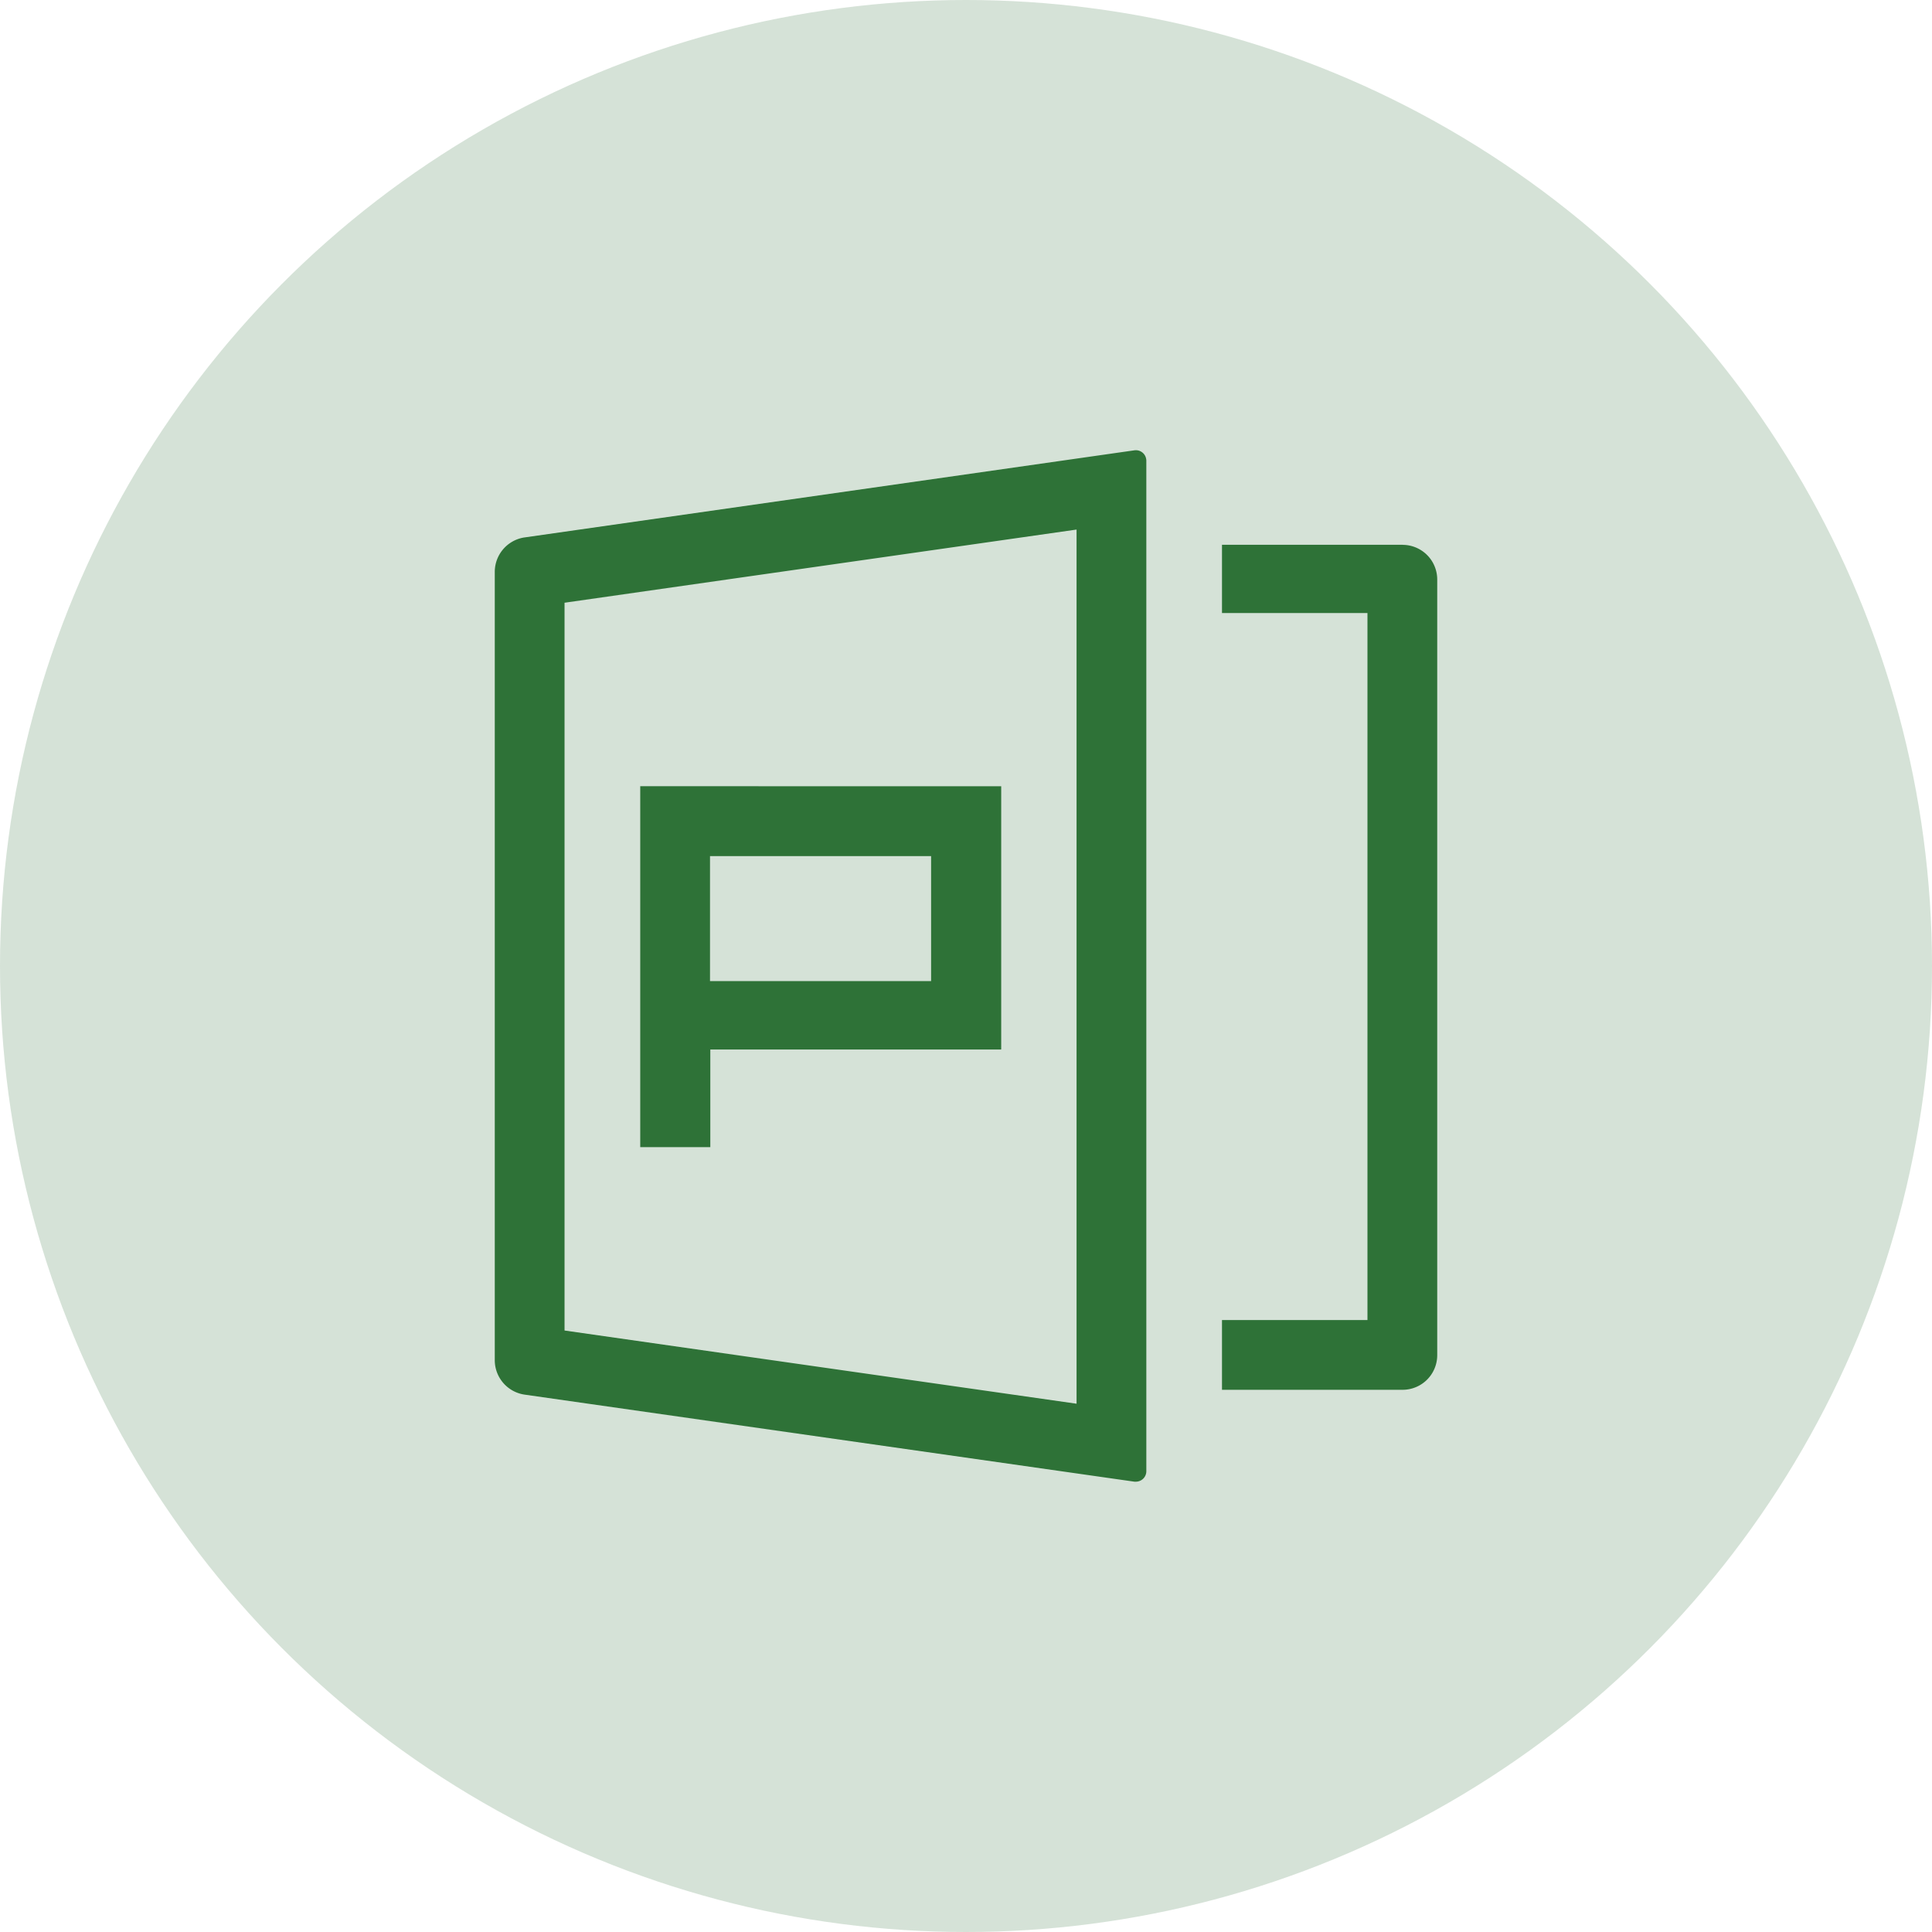
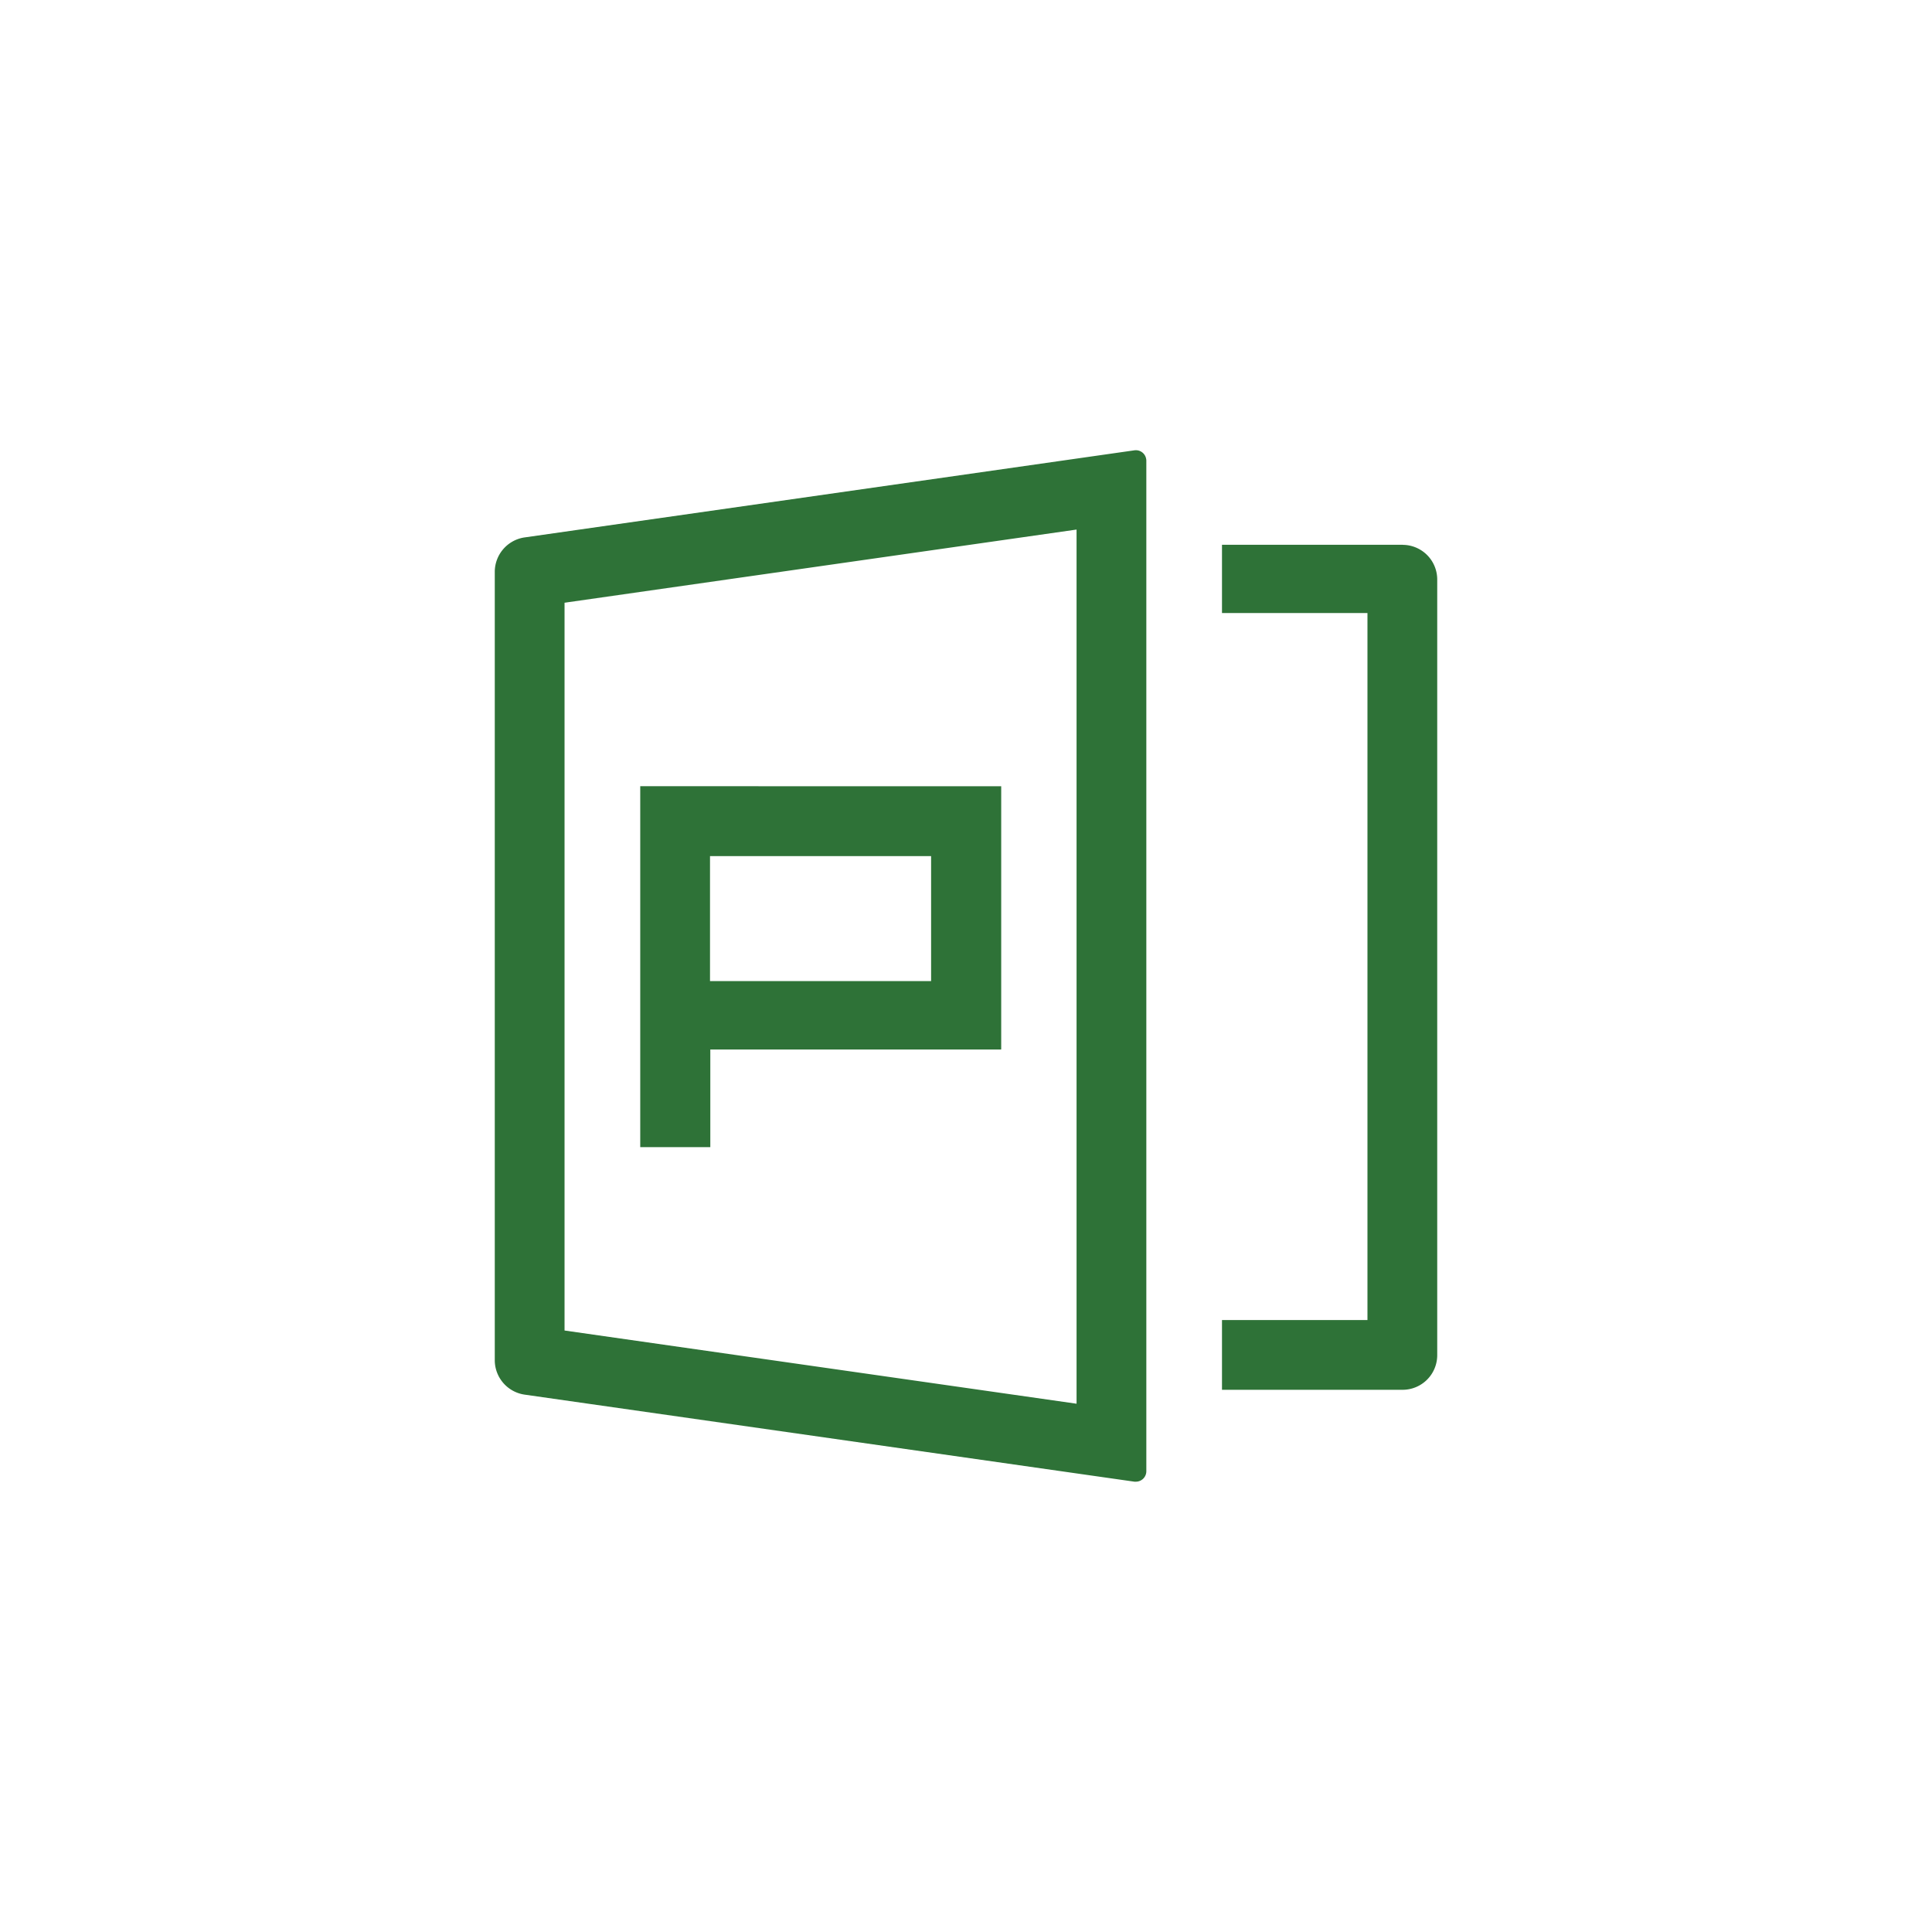
<svg xmlns="http://www.w3.org/2000/svg" viewBox="0 0 512 512">
  <defs>
    <style>.cls-1,.cls-2{fill:#2e7237;}.cls-1{opacity:0.2;}</style>
  </defs>
  <g id="Layer_2" data-name="Layer 2">
    <g id="Layer_1-2" data-name="Layer 1">
-       <circle class="cls-1" cx="256" cy="256" r="256" />
      <g id="PDF_to_PPT" data-name="PDF to PPT">
        <path class="cls-2" d="M169.67,208.37V304h18.49V278.11h77.09V208.37ZM246.75,260H188.16V226.86h58.59Zm-77.08-51.65V304h18.49V278.11h77.09V208.37ZM246.75,260H188.16V226.86h58.59Zm-77.08-51.65V304h18.49V278.11h77.09V208.37ZM246.75,260H188.16V226.86h58.59Zm-77.08-51.65V304h18.49V278.11h77.09V208.37ZM246.75,260H188.16V226.86h58.59Zm-77.08-51.65V304h18.49V278.11h77.09V208.37ZM246.75,260H188.16V226.86h58.59Zm-77.08-51.65V304h18.49V278.11h77.09V208.37ZM246.75,260H188.16V226.86h58.59Zm57-138.33a2.76,2.76,0,0,0-3.12-2.33L138.83,142.45a9.24,9.24,0,0,0-7.71,9.06v209a9.23,9.23,0,0,0,7.9,9.08l161.62,23.07a2.48,2.48,0,0,0,.39,0,2.77,2.77,0,0,0,2.76-2.75V122.09A2.6,2.6,0,0,0,303.76,121.69ZM285.3,372,149.61,352.6V159.73L285.3,140.34Zm-97.14-93.87h77.09V208.37H169.67V304h18.49Zm0-51.25h58.59V260H188.16Zm-18.49-18.49V304h18.49V278.11h77.09V208.37ZM246.75,260H188.16V226.86h58.59Zm-77.08-51.65V304h18.49V278.11h77.09V208.37ZM246.75,260H188.16V226.86h58.59Zm-77.08-51.65V304h18.49V278.11h77.09V208.37ZM246.75,260H188.16V226.86h58.59Zm-77.08-51.65V304h18.49V278.11h77.09V208.37ZM246.75,260H188.16V226.86h58.59Zm-77.08-51.65V304h18.49V278.11h77.09V208.37ZM246.75,260H188.16V226.86h58.59Zm125-115.63H323.84v18.09h38.55V349.83H323.84v18.48H371.7a9.18,9.18,0,0,0,9.18-9.17V153.57A9.19,9.19,0,0,0,371.7,144.39Zm-202,64V304h18.49V278.11h77.09V208.37ZM246.75,260H188.16V226.86h58.59Z" />
      </g>
    </g>
  </g>
</svg>